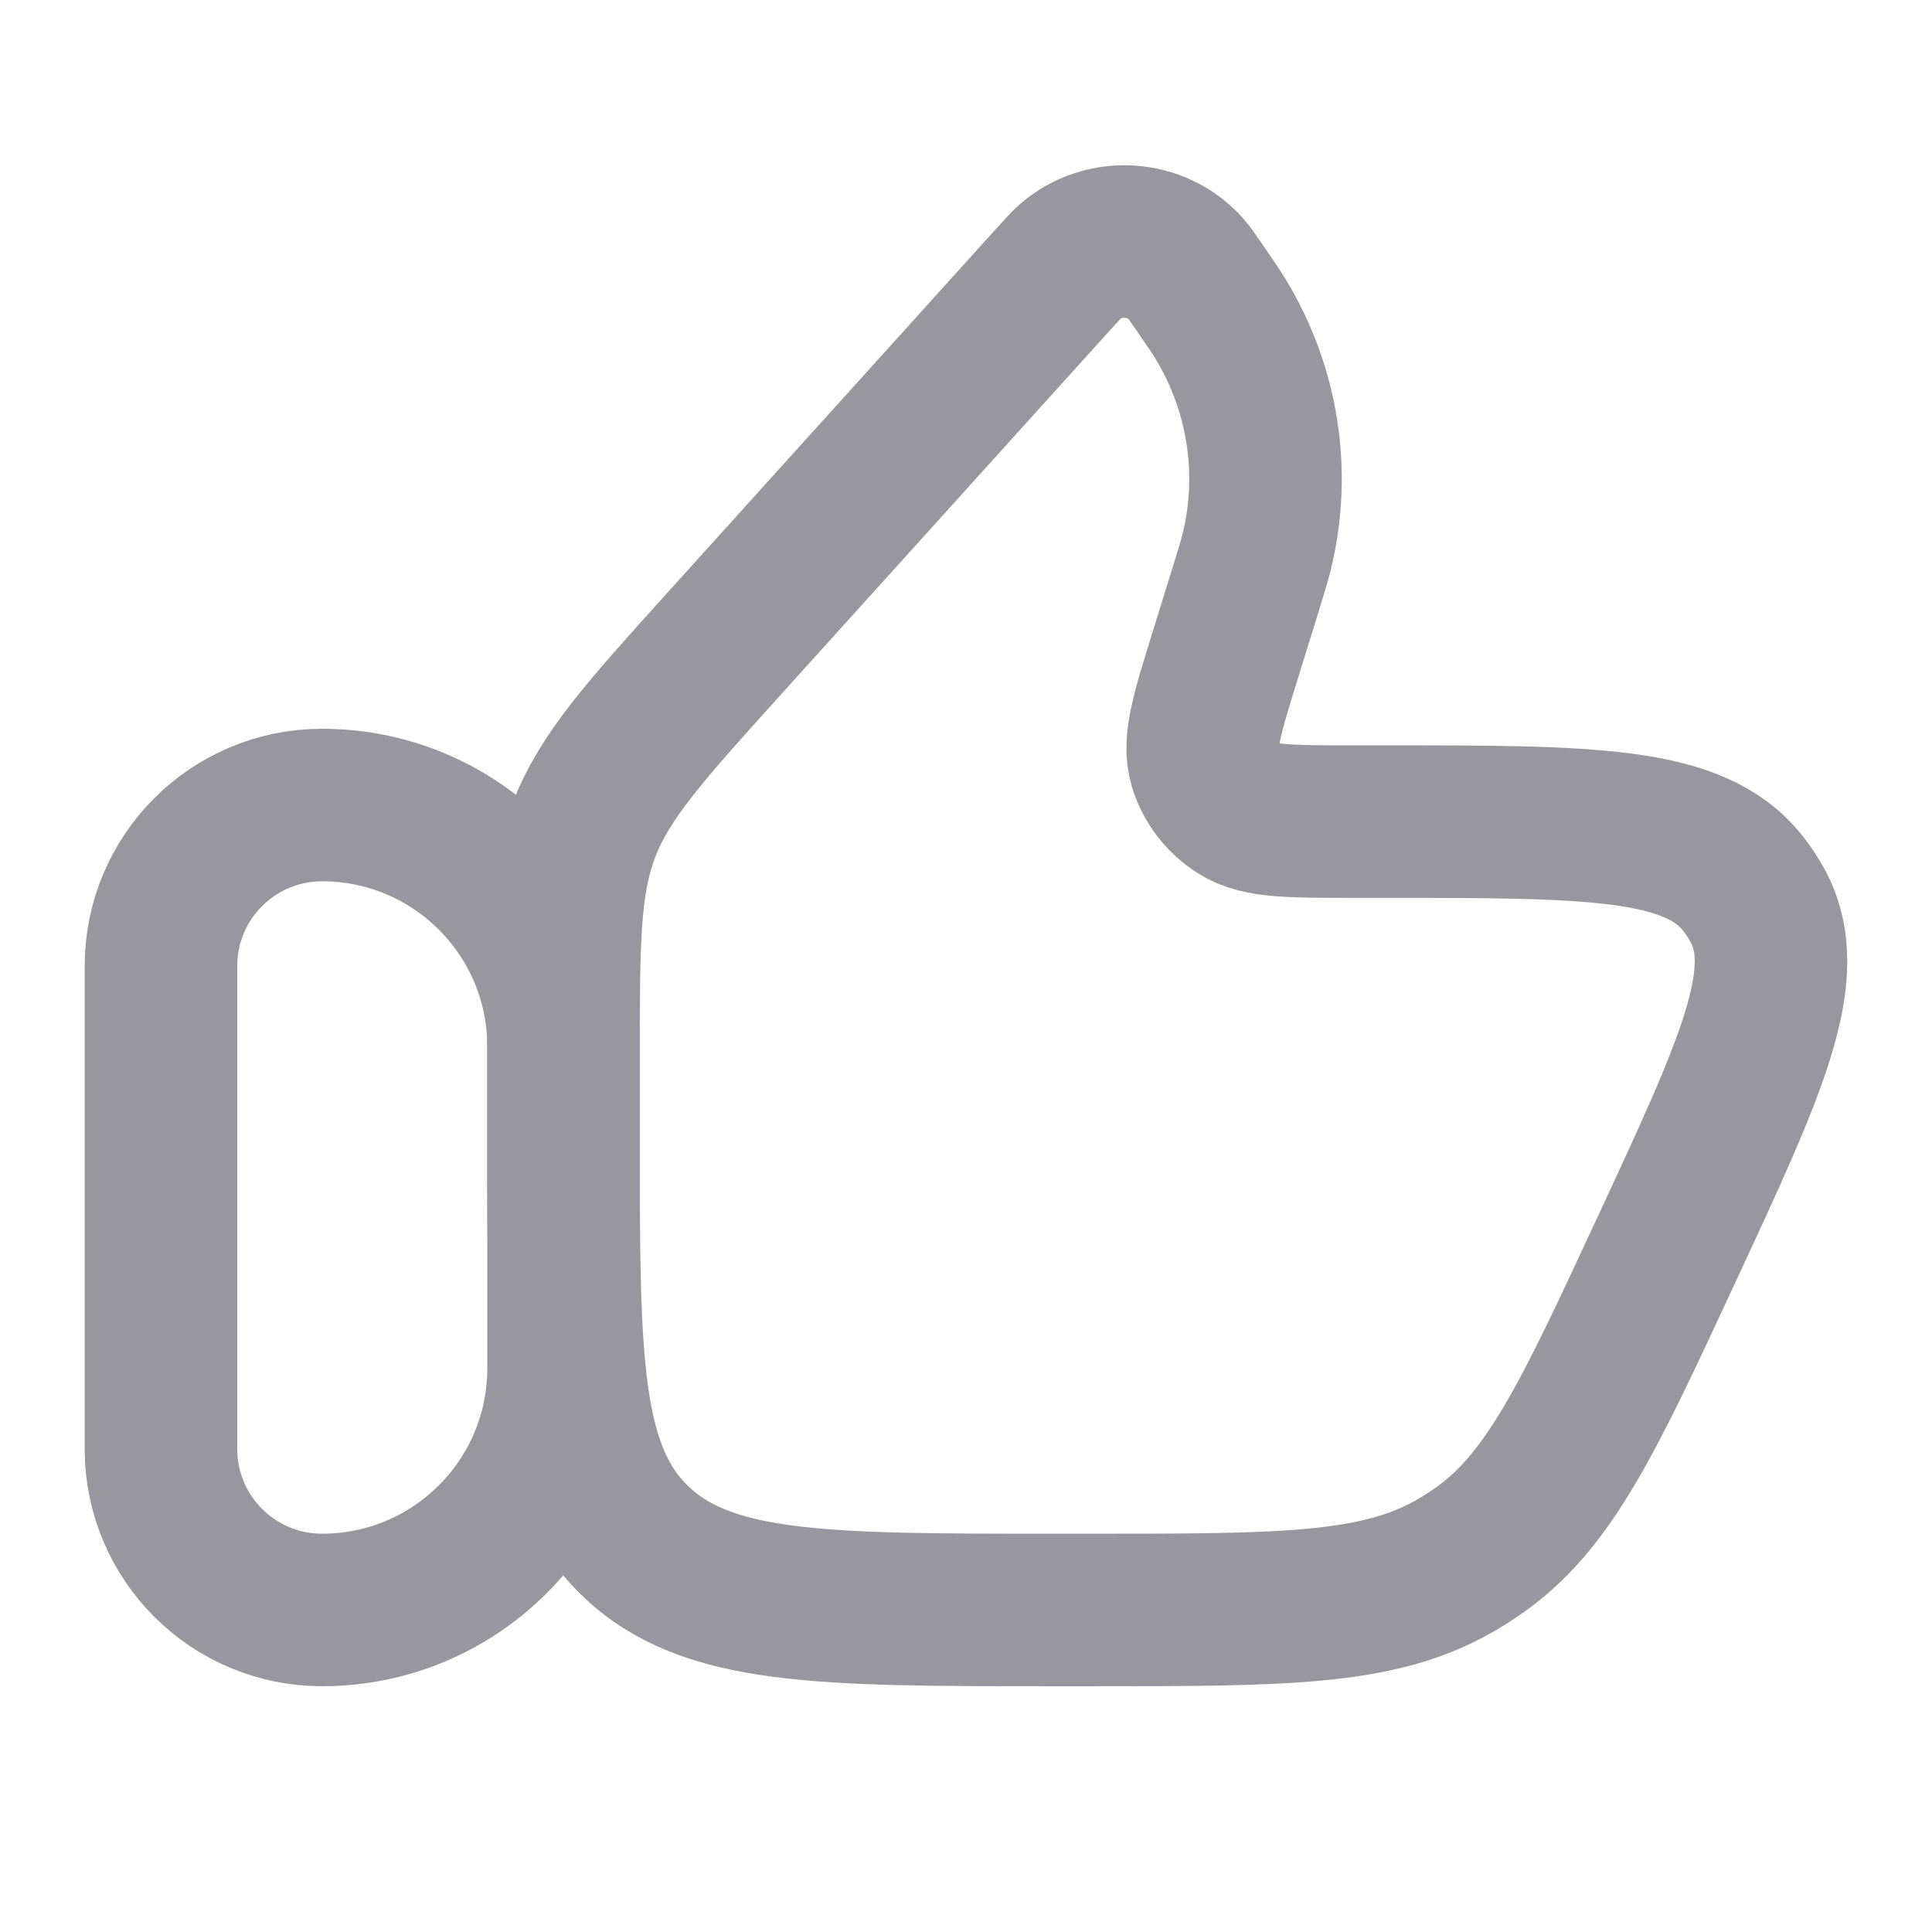
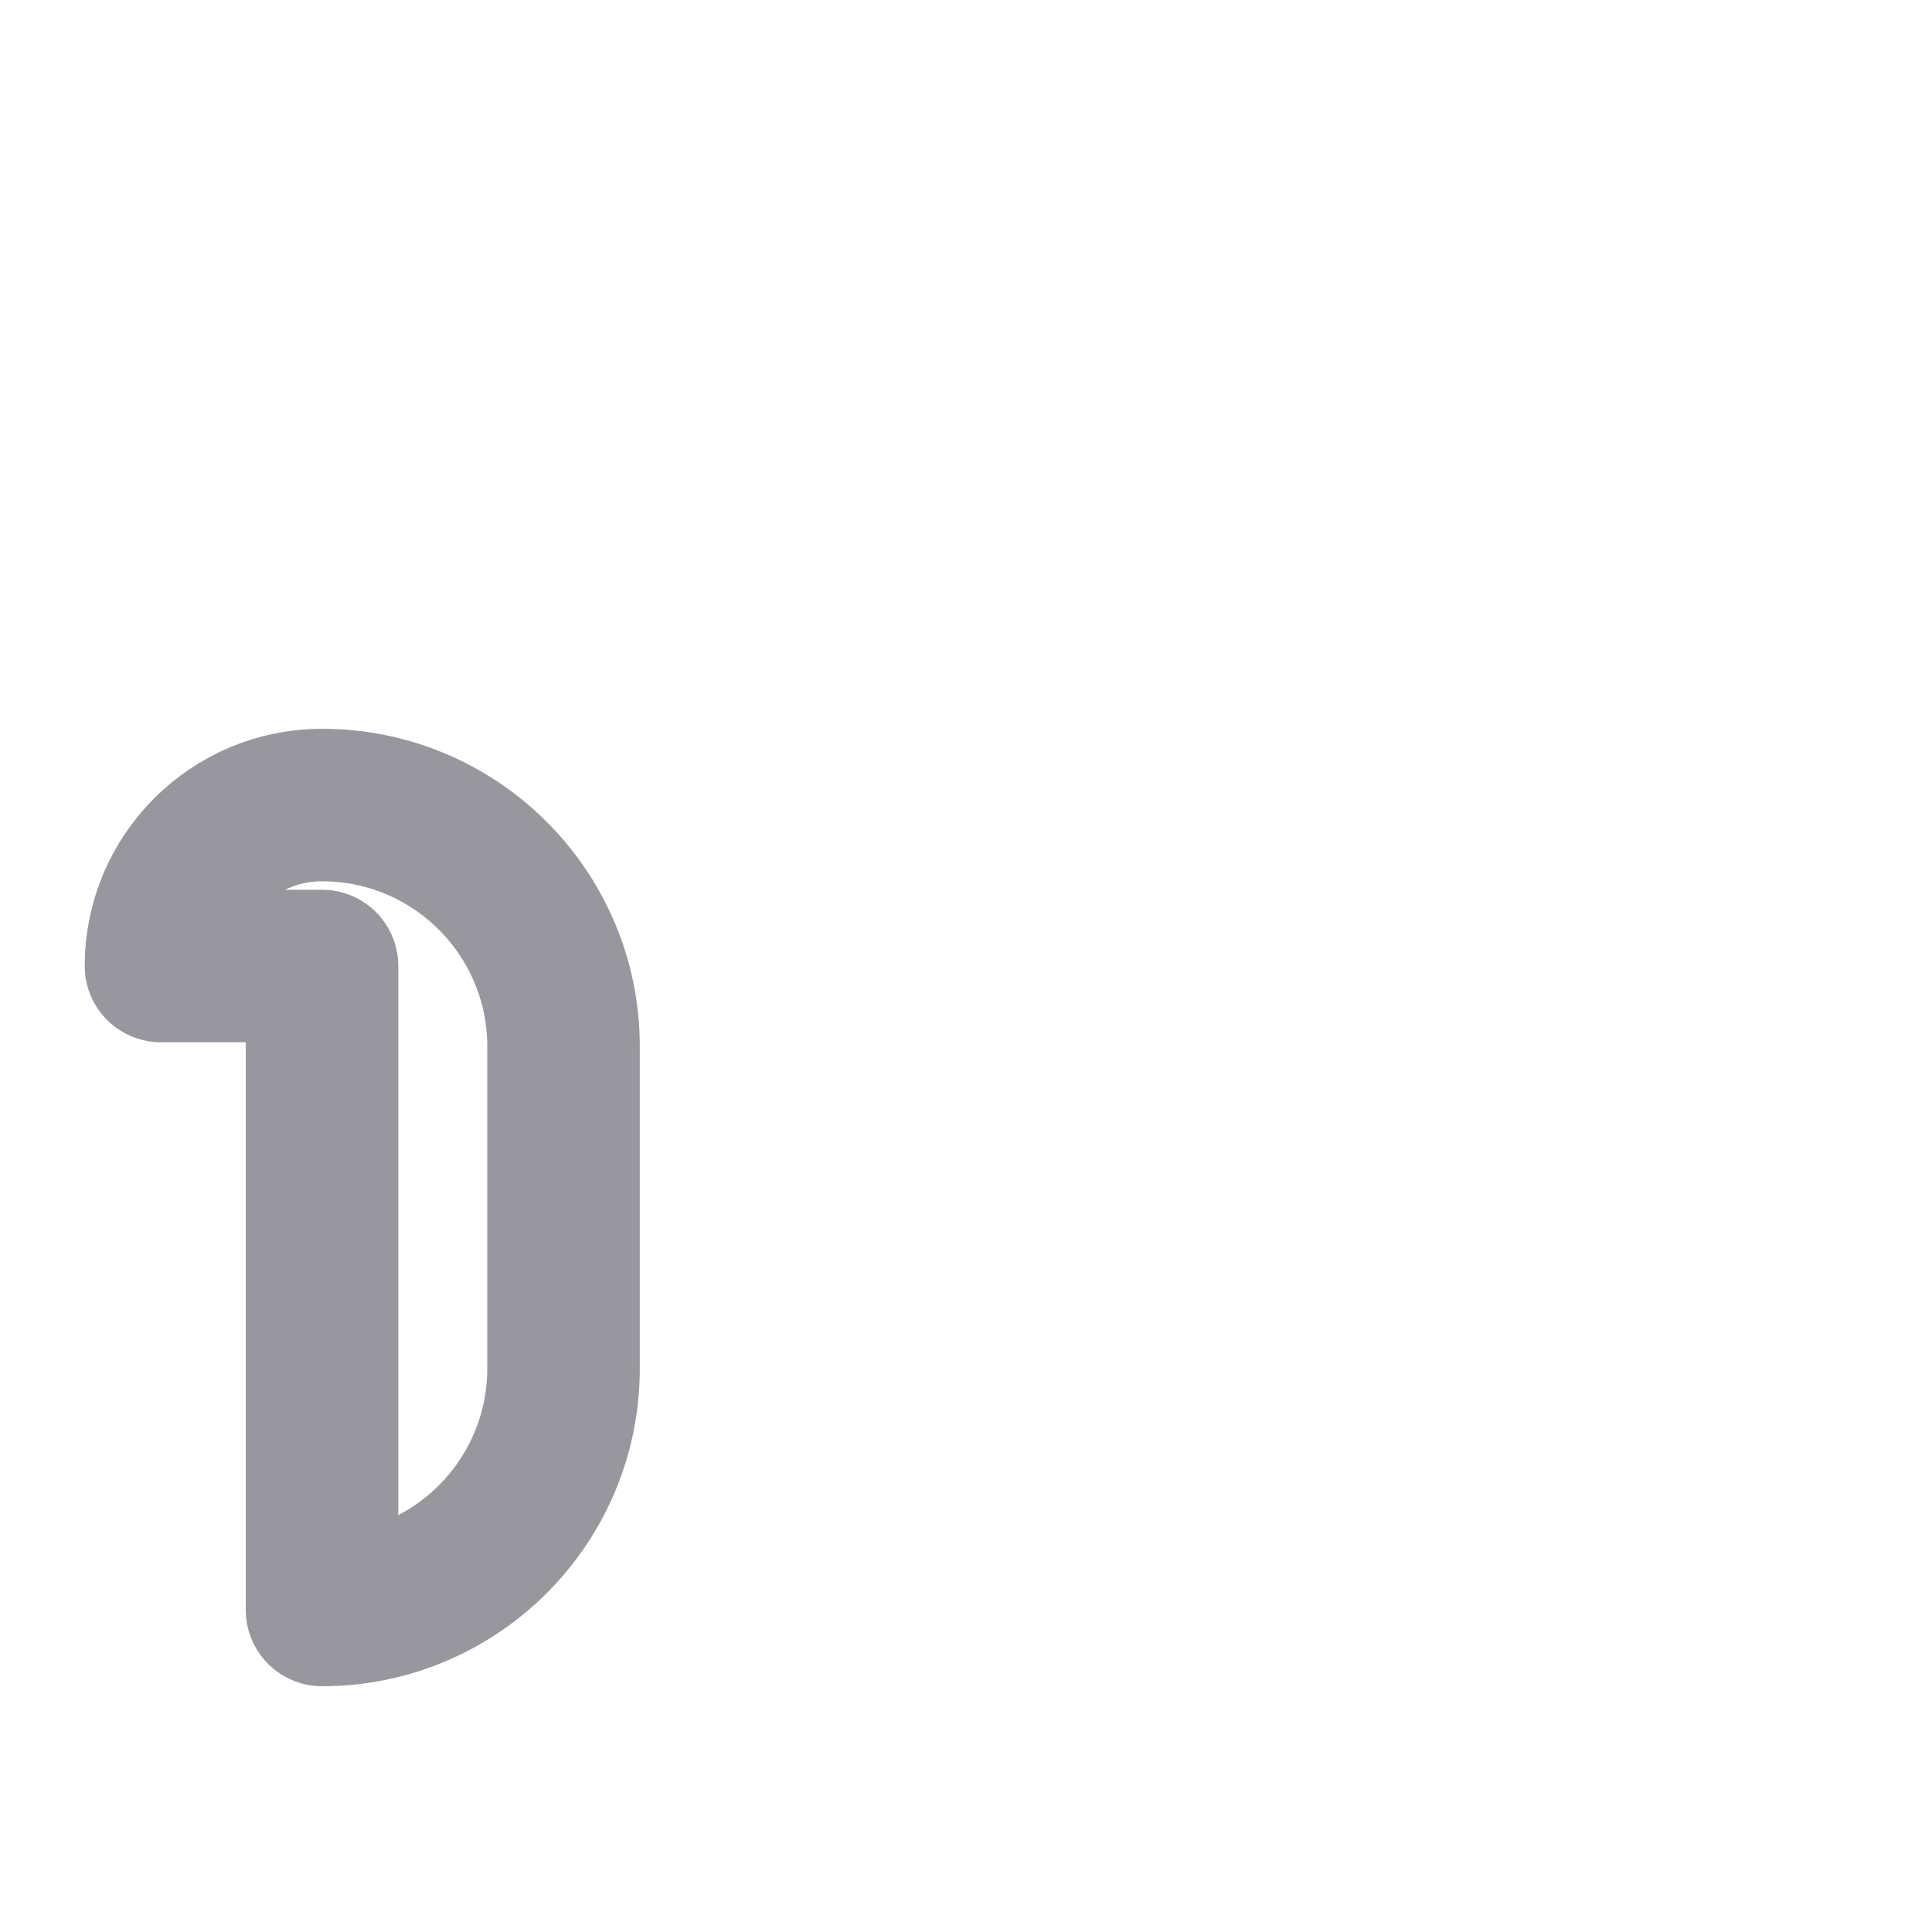
<svg xmlns="http://www.w3.org/2000/svg" width="19" height="19" viewBox="0 0 19 19" fill="none">
-   <path d="M1.583 9.5C1.583 8.626 2.292 7.917 3.167 7.917C4.478 7.917 5.542 8.98 5.542 10.292V13.458C5.542 14.77 4.478 15.833 3.167 15.833C2.292 15.833 1.583 15.124 1.583 14.25V9.5Z" stroke="#99979E" stroke-width="1.5" stroke-linecap="round" stroke-linejoin="round" />
-   <path d="M12.254 5.784L12.043 6.465C11.87 7.023 11.784 7.302 11.85 7.522C11.904 7.7 12.022 7.854 12.183 7.955C12.382 8.08 12.682 8.08 13.283 8.08H13.603C15.638 8.08 16.655 8.08 17.136 8.682C17.191 8.751 17.239 8.824 17.282 8.901C17.651 9.573 17.231 10.478 16.39 12.287C15.619 13.948 15.233 14.779 14.517 15.267C14.448 15.315 14.377 15.359 14.304 15.401C13.55 15.833 12.616 15.833 10.748 15.833H10.343C8.079 15.833 6.948 15.833 6.245 15.152C5.542 14.471 5.542 13.374 5.542 11.181V10.411C5.542 9.258 5.542 8.682 5.746 8.155C5.951 7.627 6.342 7.194 7.125 6.326L10.364 2.74C10.446 2.65 10.486 2.605 10.522 2.574C10.856 2.283 11.372 2.315 11.665 2.646C11.696 2.681 11.73 2.731 11.799 2.831C11.906 2.986 11.959 3.064 12.006 3.141C12.423 3.831 12.55 4.651 12.358 5.429C12.337 5.515 12.309 5.605 12.254 5.784Z" stroke="#99979E" stroke-width="1.5" stroke-linecap="round" stroke-linejoin="round" />
+   <path d="M1.583 9.5C1.583 8.626 2.292 7.917 3.167 7.917C4.478 7.917 5.542 8.98 5.542 10.292V13.458C5.542 14.77 4.478 15.833 3.167 15.833V9.5Z" stroke="#99979E" stroke-width="1.5" stroke-linecap="round" stroke-linejoin="round" />
</svg>